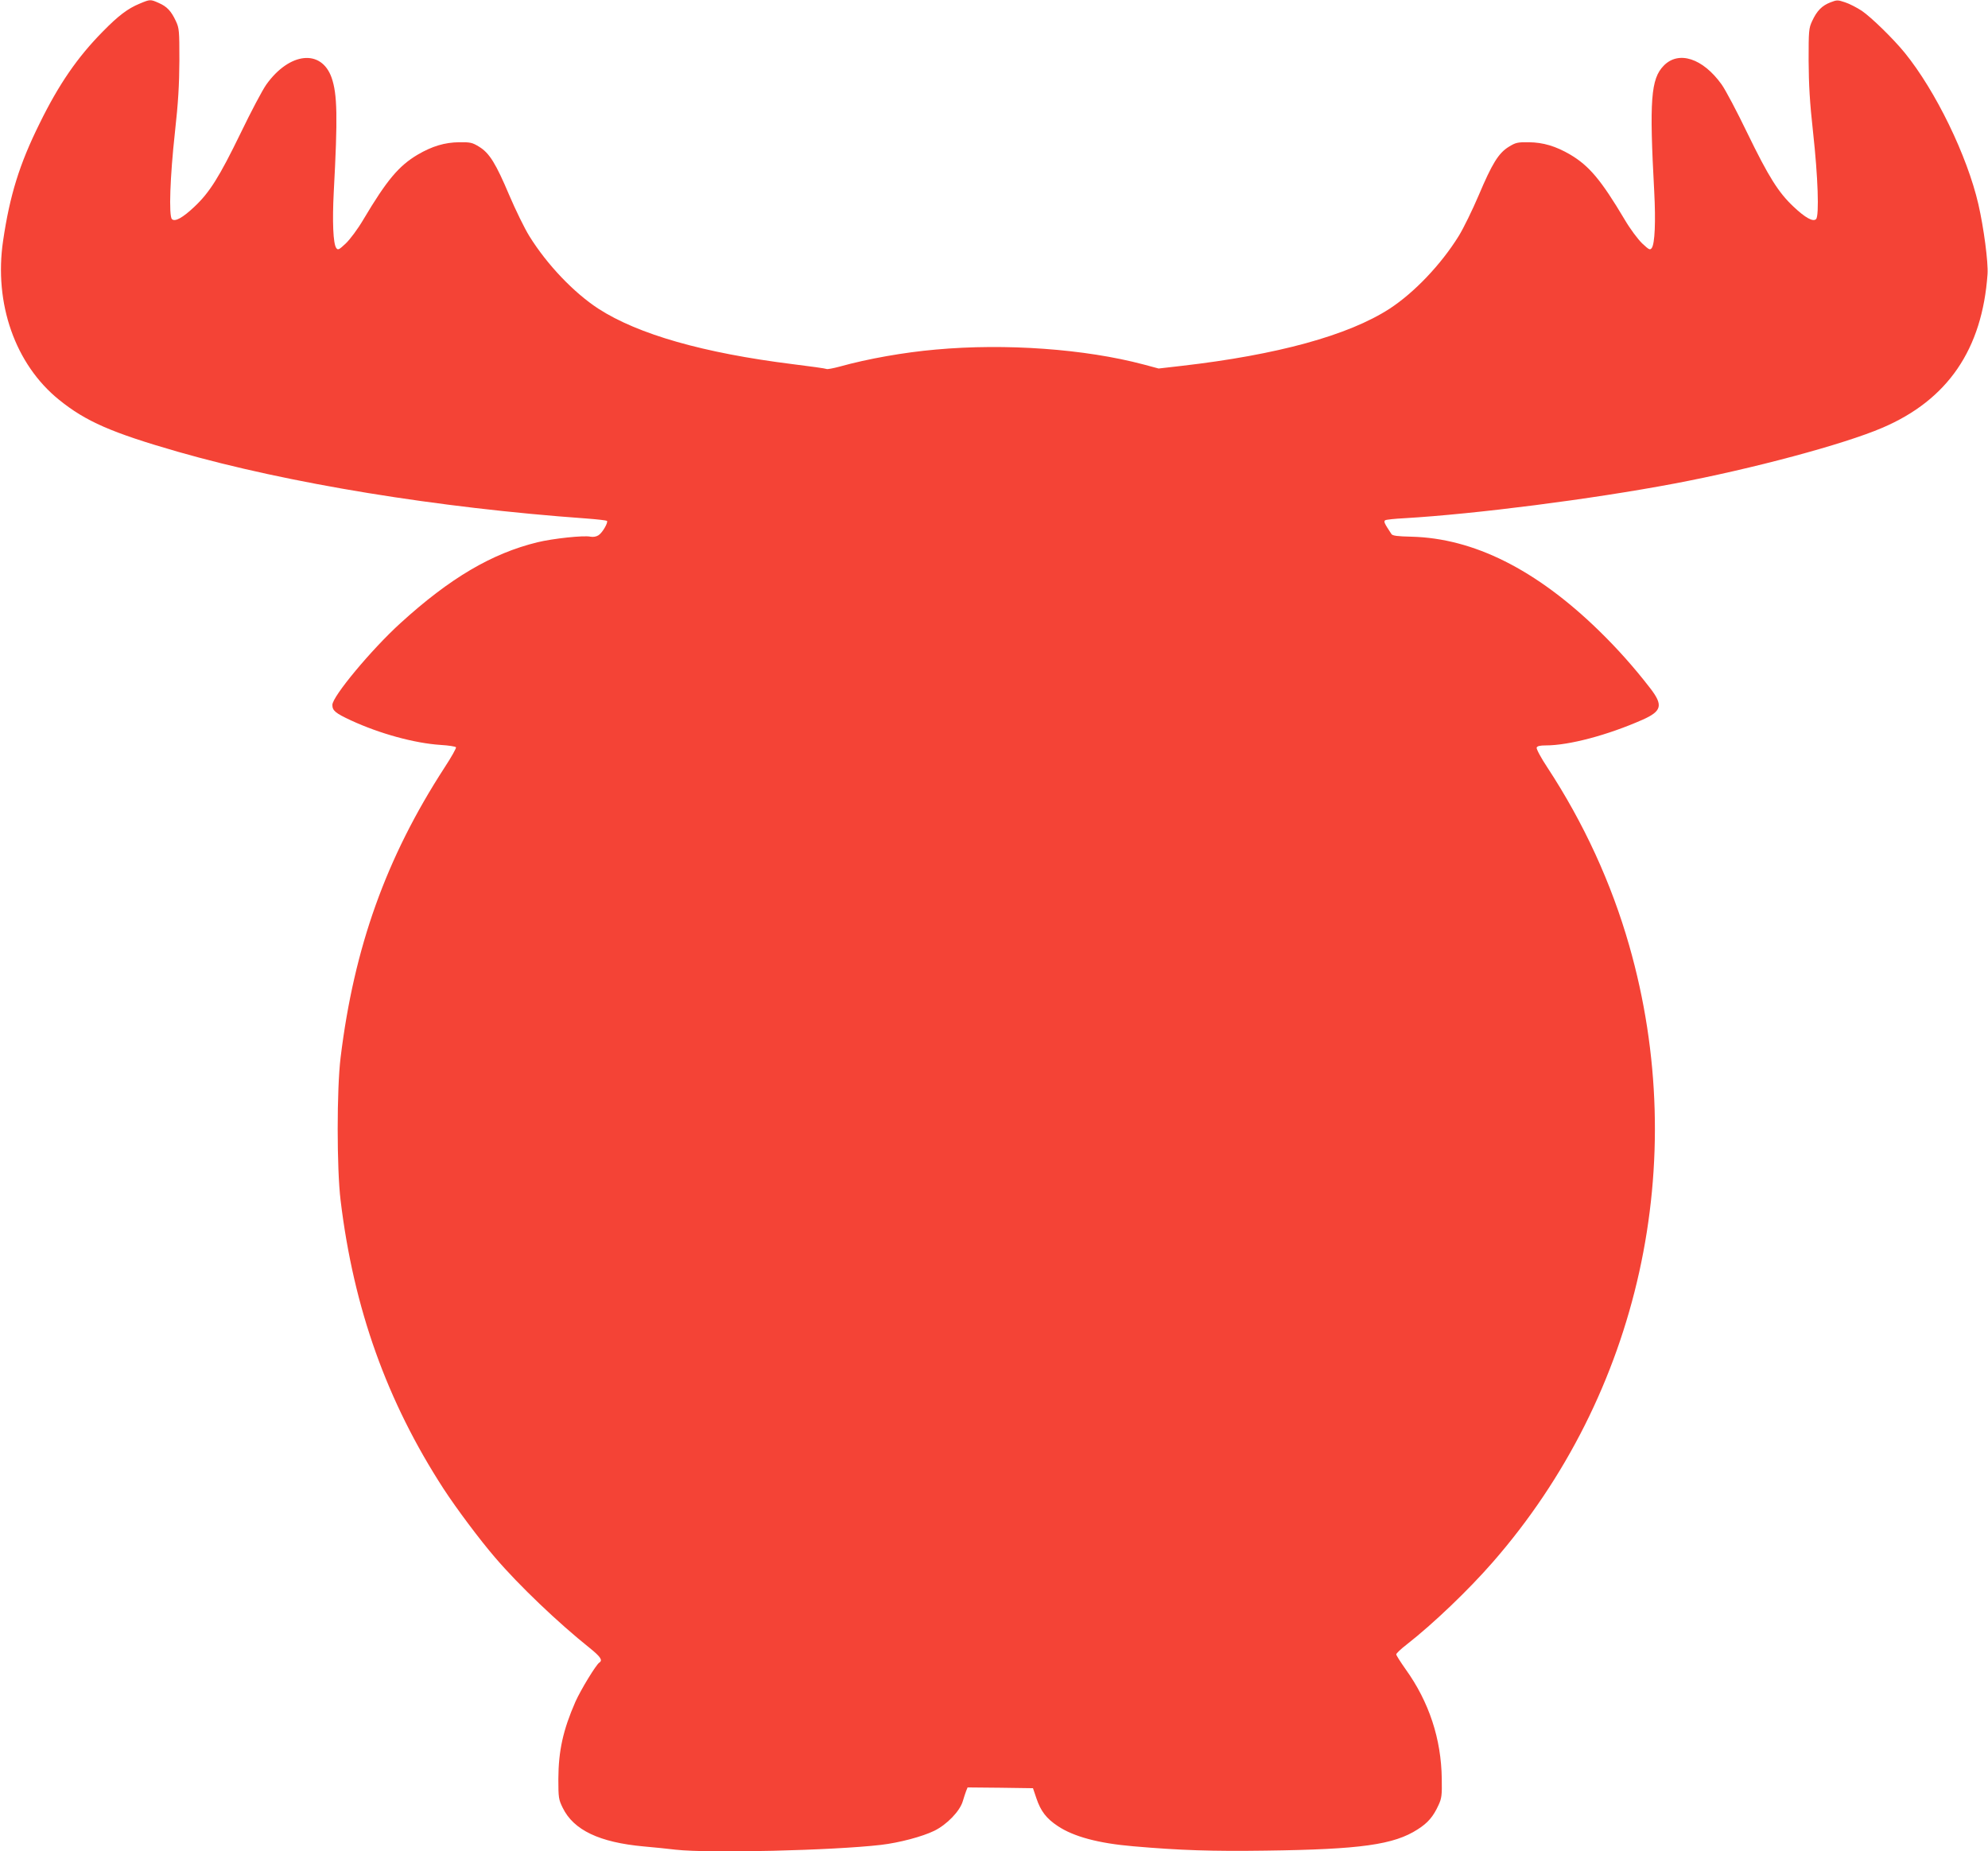
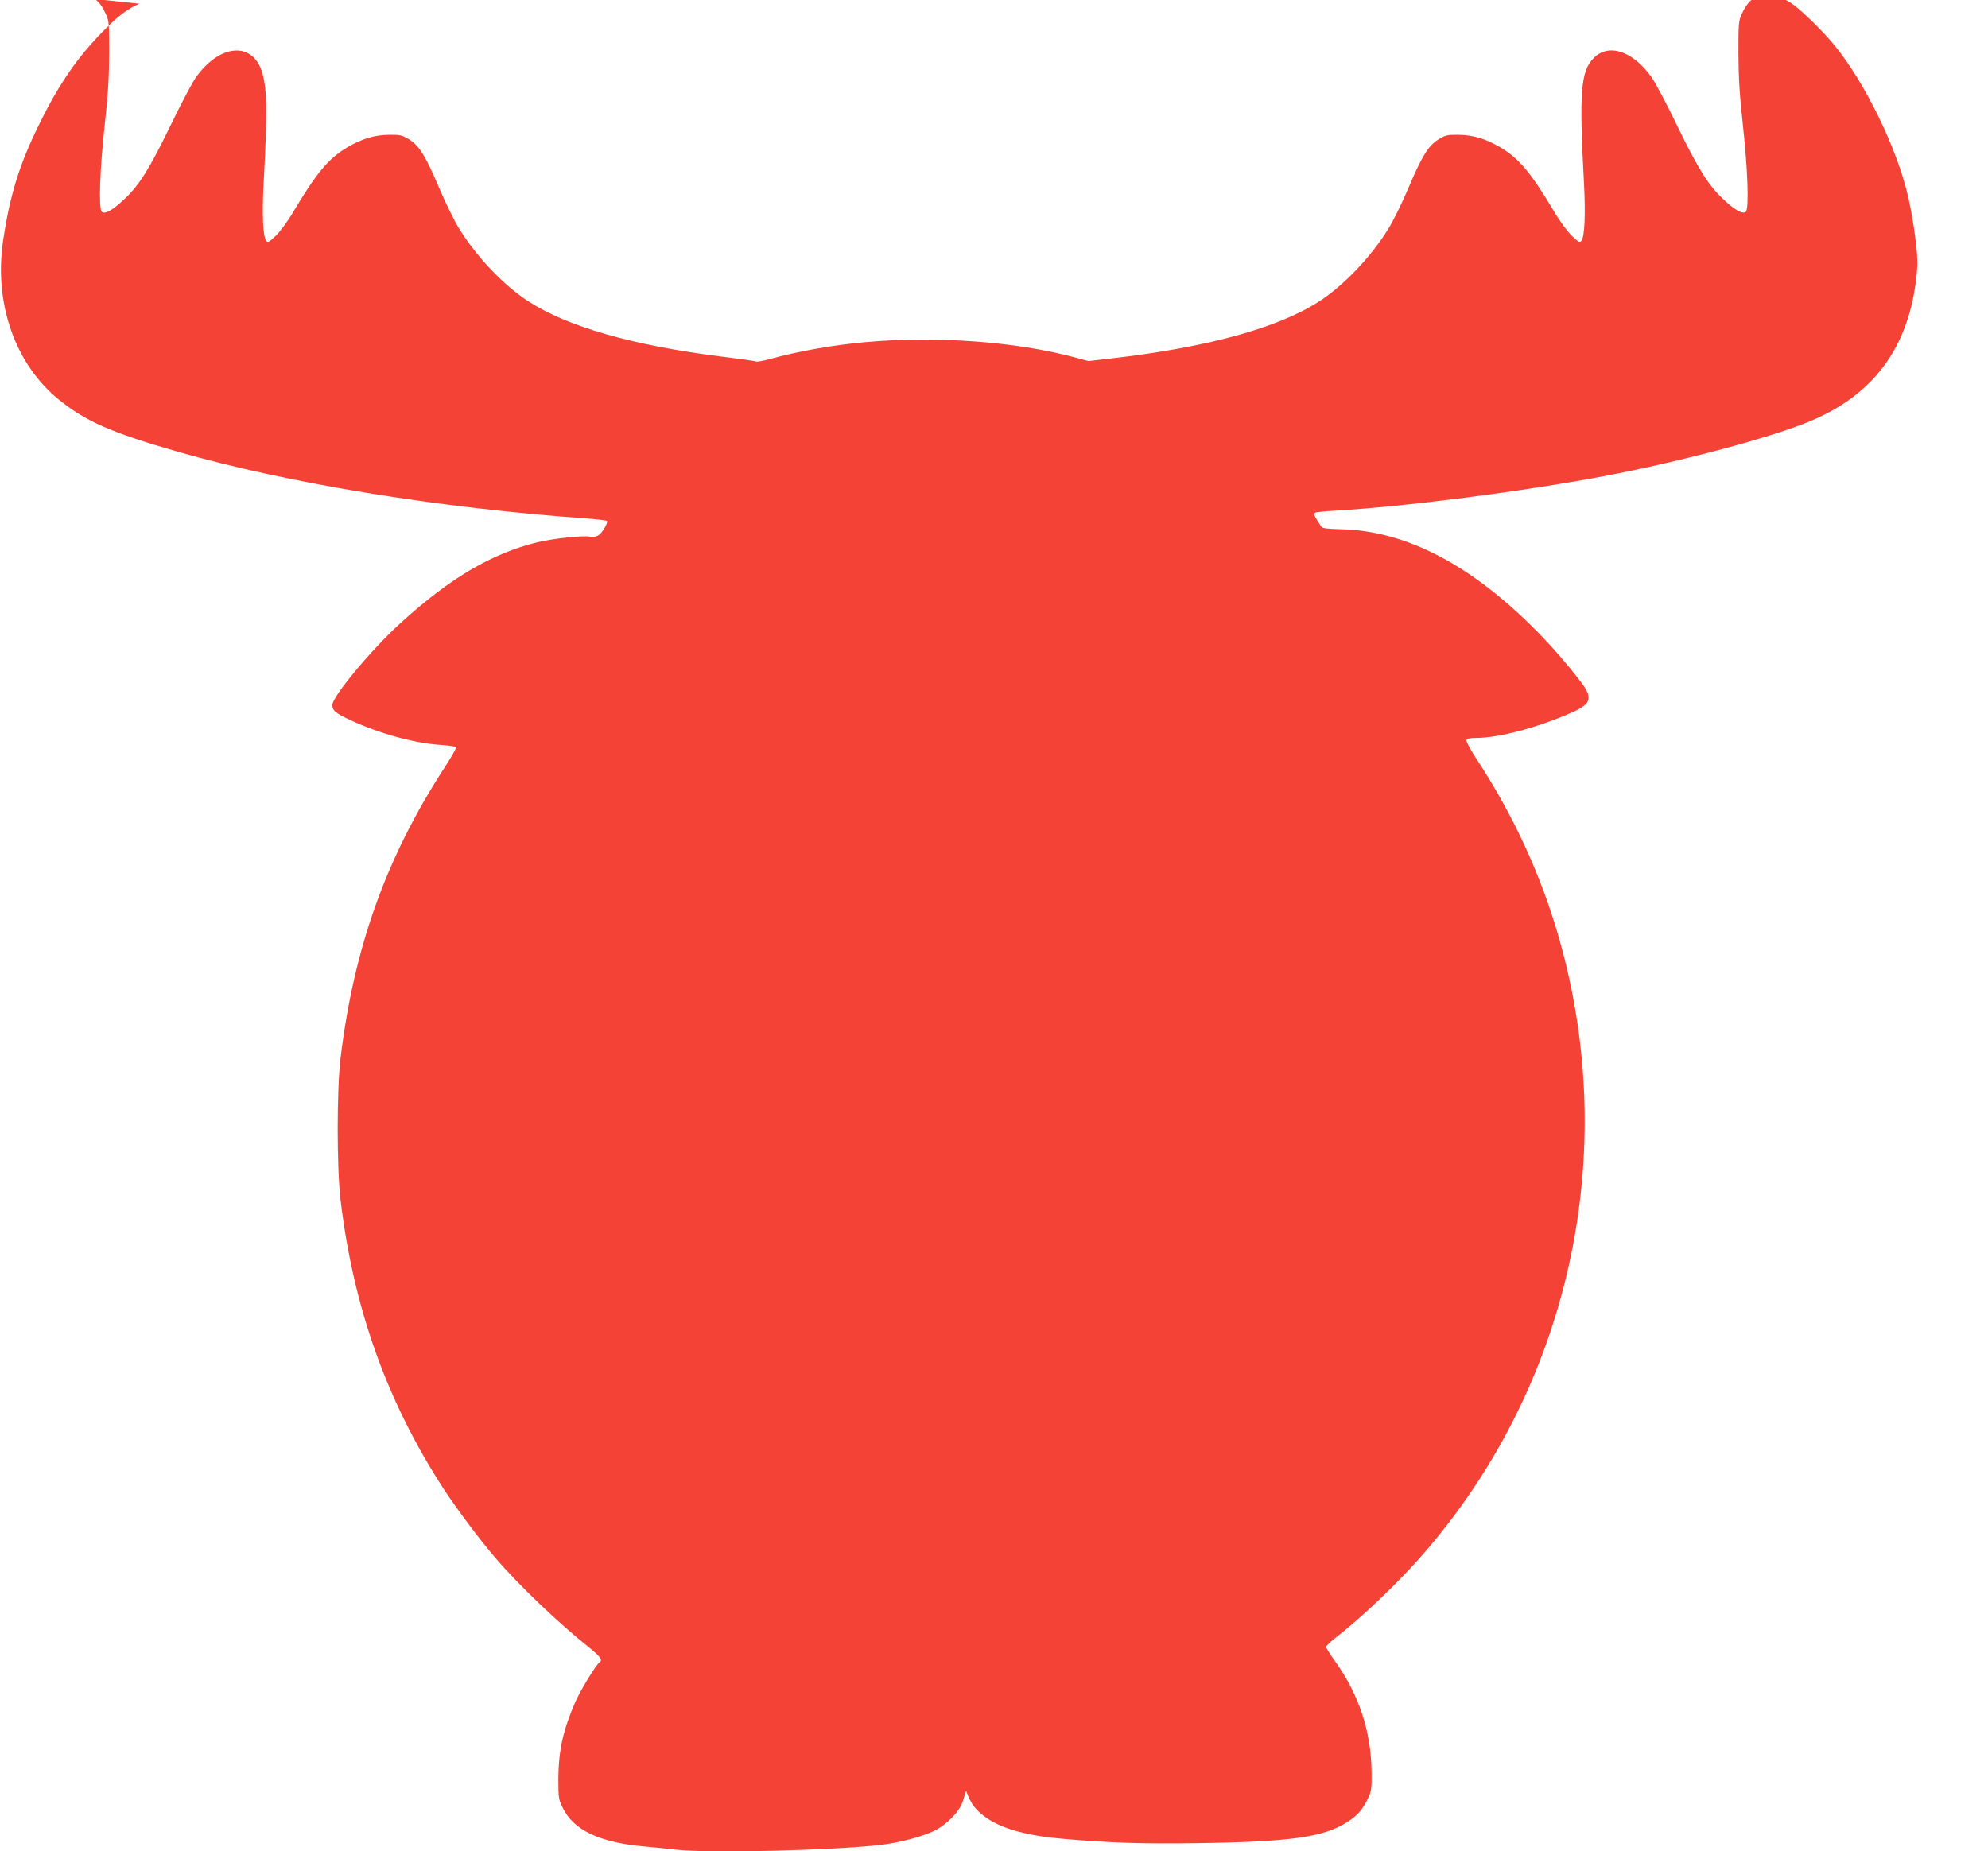
<svg xmlns="http://www.w3.org/2000/svg" version="1.0" width="1280pt" height="1192pt" viewBox="0 0 1280 1192" preserveAspectRatio="xMidYMid meet">
  <g transform="translate(0,1192) scale(0.1,-0.1)" fill="#f44336" stroke="none">
-     <path d="M898 11896 c-75 -31 -136 -77 -235 -178 -165 -167 -285 -342 -408 -593 -130 -262 -192 -463 -235 -755 -60 -404 78 -797 361 -1025 172 -139 337 -211 764 -334 713 -204 1671 -361 2633 -430 68 -5 126 -12 130 -15 9 -10 -29 -77 -55 -93 -14 -9 -33 -12 -51 -9 -42 10 -244 -12 -342 -36 -294 -72 -564 -231 -882 -521 -186 -169 -438 -472 -438 -526 0 -37 19 -53 120 -100 184 -85 408 -147 578 -158 51 -3 95 -10 98 -15 3 -5 -30 -64 -74 -131 -376 -580 -582 -1156 -669 -1867 -25 -204 -25 -715 0 -920 84 -696 298 -1294 663 -1857 82 -126 236 -332 332 -443 155 -181 407 -421 610 -583 69 -56 84 -78 61 -93 -21 -13 -120 -176 -154 -252 -80 -183 -109 -316 -110 -497 0 -122 2 -133 28 -186 70 -144 237 -223 522 -249 66 -6 159 -15 206 -21 217 -24 1010 -5 1321 31 119 14 266 53 344 91 81 40 164 126 183 190 7 24 17 54 22 67 l9 22 210 -2 211 -3 22 -65 c28 -83 64 -130 138 -179 102 -68 262 -111 486 -130 298 -26 508 -33 853 -28 610 8 825 38 978 137 66 42 100 82 134 156 20 43 23 63 21 169 -3 257 -82 496 -232 705 -33 47 -61 90 -61 97 0 6 30 35 68 64 170 133 396 349 553 529 946 1083 1277 2578 879 3971 -115 403 -293 790 -527 1147 -42 63 -72 120 -69 128 4 10 22 14 59 14 149 0 398 66 622 165 126 56 135 94 48 206 -103 133 -209 252 -329 369 -404 393 -806 594 -1206 604 -90 2 -122 6 -129 17 -47 71 -51 81 -40 89 7 4 63 10 124 13 457 27 1202 122 1737 223 503 95 1092 253 1339 359 422 180 644 506 678 990 5 76 -24 297 -59 450 -72 312 -275 730 -474 975 -75 92 -216 229 -276 270 -32 21 -80 46 -108 55 -47 16 -53 16 -94 0 -55 -21 -88 -55 -118 -120 -22 -47 -23 -62 -23 -255 1 -156 7 -267 29 -465 31 -281 40 -535 19 -556 -19 -19 -69 8 -145 80 -97 91 -160 191 -298 475 -66 137 -140 277 -165 312 -121 169 -277 220 -373 121 -83 -85 -93 -222 -61 -812 10 -192 4 -334 -16 -362 -11 -15 -17 -12 -61 29 -28 27 -77 92 -114 155 -151 254 -228 345 -349 417 -94 55 -175 79 -267 80 -73 1 -85 -2 -129 -29 -67 -41 -108 -109 -194 -312 -40 -94 -98 -213 -129 -263 -114 -184 -287 -365 -445 -468 -266 -172 -722 -297 -1339 -368 l-148 -17 -97 26 c-377 100 -888 137 -1338 96 -205 -18 -437 -59 -620 -110 -41 -11 -79 -18 -83 -15 -5 3 -103 17 -218 31 -576 72 -995 192 -1251 357 -158 103 -331 284 -445 468 -31 50 -89 169 -129 263 -86 203 -127 271 -194 312 -44 27 -56 30 -129 29 -92 -1 -173 -25 -267 -80 -121 -72 -198 -163 -349 -417 -37 -63 -86 -128 -114 -155 -44 -41 -50 -44 -61 -29 -20 28 -26 170 -16 362 26 482 23 629 -14 735 -66 186 -271 164 -420 -44 -25 -35 -99 -175 -165 -312 -138 -284 -201 -384 -298 -475 -76 -72 -126 -99 -145 -80 -21 21 -12 275 19 556 22 198 28 309 29 465 0 193 -1 208 -23 255 -30 64 -57 93 -110 116 -54 24 -55 24 -124 -5z" />
+     <path d="M898 11896 c-75 -31 -136 -77 -235 -178 -165 -167 -285 -342 -408 -593 -130 -262 -192 -463 -235 -755 -60 -404 78 -797 361 -1025 172 -139 337 -211 764 -334 713 -204 1671 -361 2633 -430 68 -5 126 -12 130 -15 9 -10 -29 -77 -55 -93 -14 -9 -33 -12 -51 -9 -42 10 -244 -12 -342 -36 -294 -72 -564 -231 -882 -521 -186 -169 -438 -472 -438 -526 0 -37 19 -53 120 -100 184 -85 408 -147 578 -158 51 -3 95 -10 98 -15 3 -5 -30 -64 -74 -131 -376 -580 -582 -1156 -669 -1867 -25 -204 -25 -715 0 -920 84 -696 298 -1294 663 -1857 82 -126 236 -332 332 -443 155 -181 407 -421 610 -583 69 -56 84 -78 61 -93 -21 -13 -120 -176 -154 -252 -80 -183 -109 -316 -110 -497 0 -122 2 -133 28 -186 70 -144 237 -223 522 -249 66 -6 159 -15 206 -21 217 -24 1010 -5 1321 31 119 14 266 53 344 91 81 40 164 126 183 190 7 24 17 54 22 67 c28 -83 64 -130 138 -179 102 -68 262 -111 486 -130 298 -26 508 -33 853 -28 610 8 825 38 978 137 66 42 100 82 134 156 20 43 23 63 21 169 -3 257 -82 496 -232 705 -33 47 -61 90 -61 97 0 6 30 35 68 64 170 133 396 349 553 529 946 1083 1277 2578 879 3971 -115 403 -293 790 -527 1147 -42 63 -72 120 -69 128 4 10 22 14 59 14 149 0 398 66 622 165 126 56 135 94 48 206 -103 133 -209 252 -329 369 -404 393 -806 594 -1206 604 -90 2 -122 6 -129 17 -47 71 -51 81 -40 89 7 4 63 10 124 13 457 27 1202 122 1737 223 503 95 1092 253 1339 359 422 180 644 506 678 990 5 76 -24 297 -59 450 -72 312 -275 730 -474 975 -75 92 -216 229 -276 270 -32 21 -80 46 -108 55 -47 16 -53 16 -94 0 -55 -21 -88 -55 -118 -120 -22 -47 -23 -62 -23 -255 1 -156 7 -267 29 -465 31 -281 40 -535 19 -556 -19 -19 -69 8 -145 80 -97 91 -160 191 -298 475 -66 137 -140 277 -165 312 -121 169 -277 220 -373 121 -83 -85 -93 -222 -61 -812 10 -192 4 -334 -16 -362 -11 -15 -17 -12 -61 29 -28 27 -77 92 -114 155 -151 254 -228 345 -349 417 -94 55 -175 79 -267 80 -73 1 -85 -2 -129 -29 -67 -41 -108 -109 -194 -312 -40 -94 -98 -213 -129 -263 -114 -184 -287 -365 -445 -468 -266 -172 -722 -297 -1339 -368 l-148 -17 -97 26 c-377 100 -888 137 -1338 96 -205 -18 -437 -59 -620 -110 -41 -11 -79 -18 -83 -15 -5 3 -103 17 -218 31 -576 72 -995 192 -1251 357 -158 103 -331 284 -445 468 -31 50 -89 169 -129 263 -86 203 -127 271 -194 312 -44 27 -56 30 -129 29 -92 -1 -173 -25 -267 -80 -121 -72 -198 -163 -349 -417 -37 -63 -86 -128 -114 -155 -44 -41 -50 -44 -61 -29 -20 28 -26 170 -16 362 26 482 23 629 -14 735 -66 186 -271 164 -420 -44 -25 -35 -99 -175 -165 -312 -138 -284 -201 -384 -298 -475 -76 -72 -126 -99 -145 -80 -21 21 -12 275 19 556 22 198 28 309 29 465 0 193 -1 208 -23 255 -30 64 -57 93 -110 116 -54 24 -55 24 -124 -5z" />
  </g>
</svg>